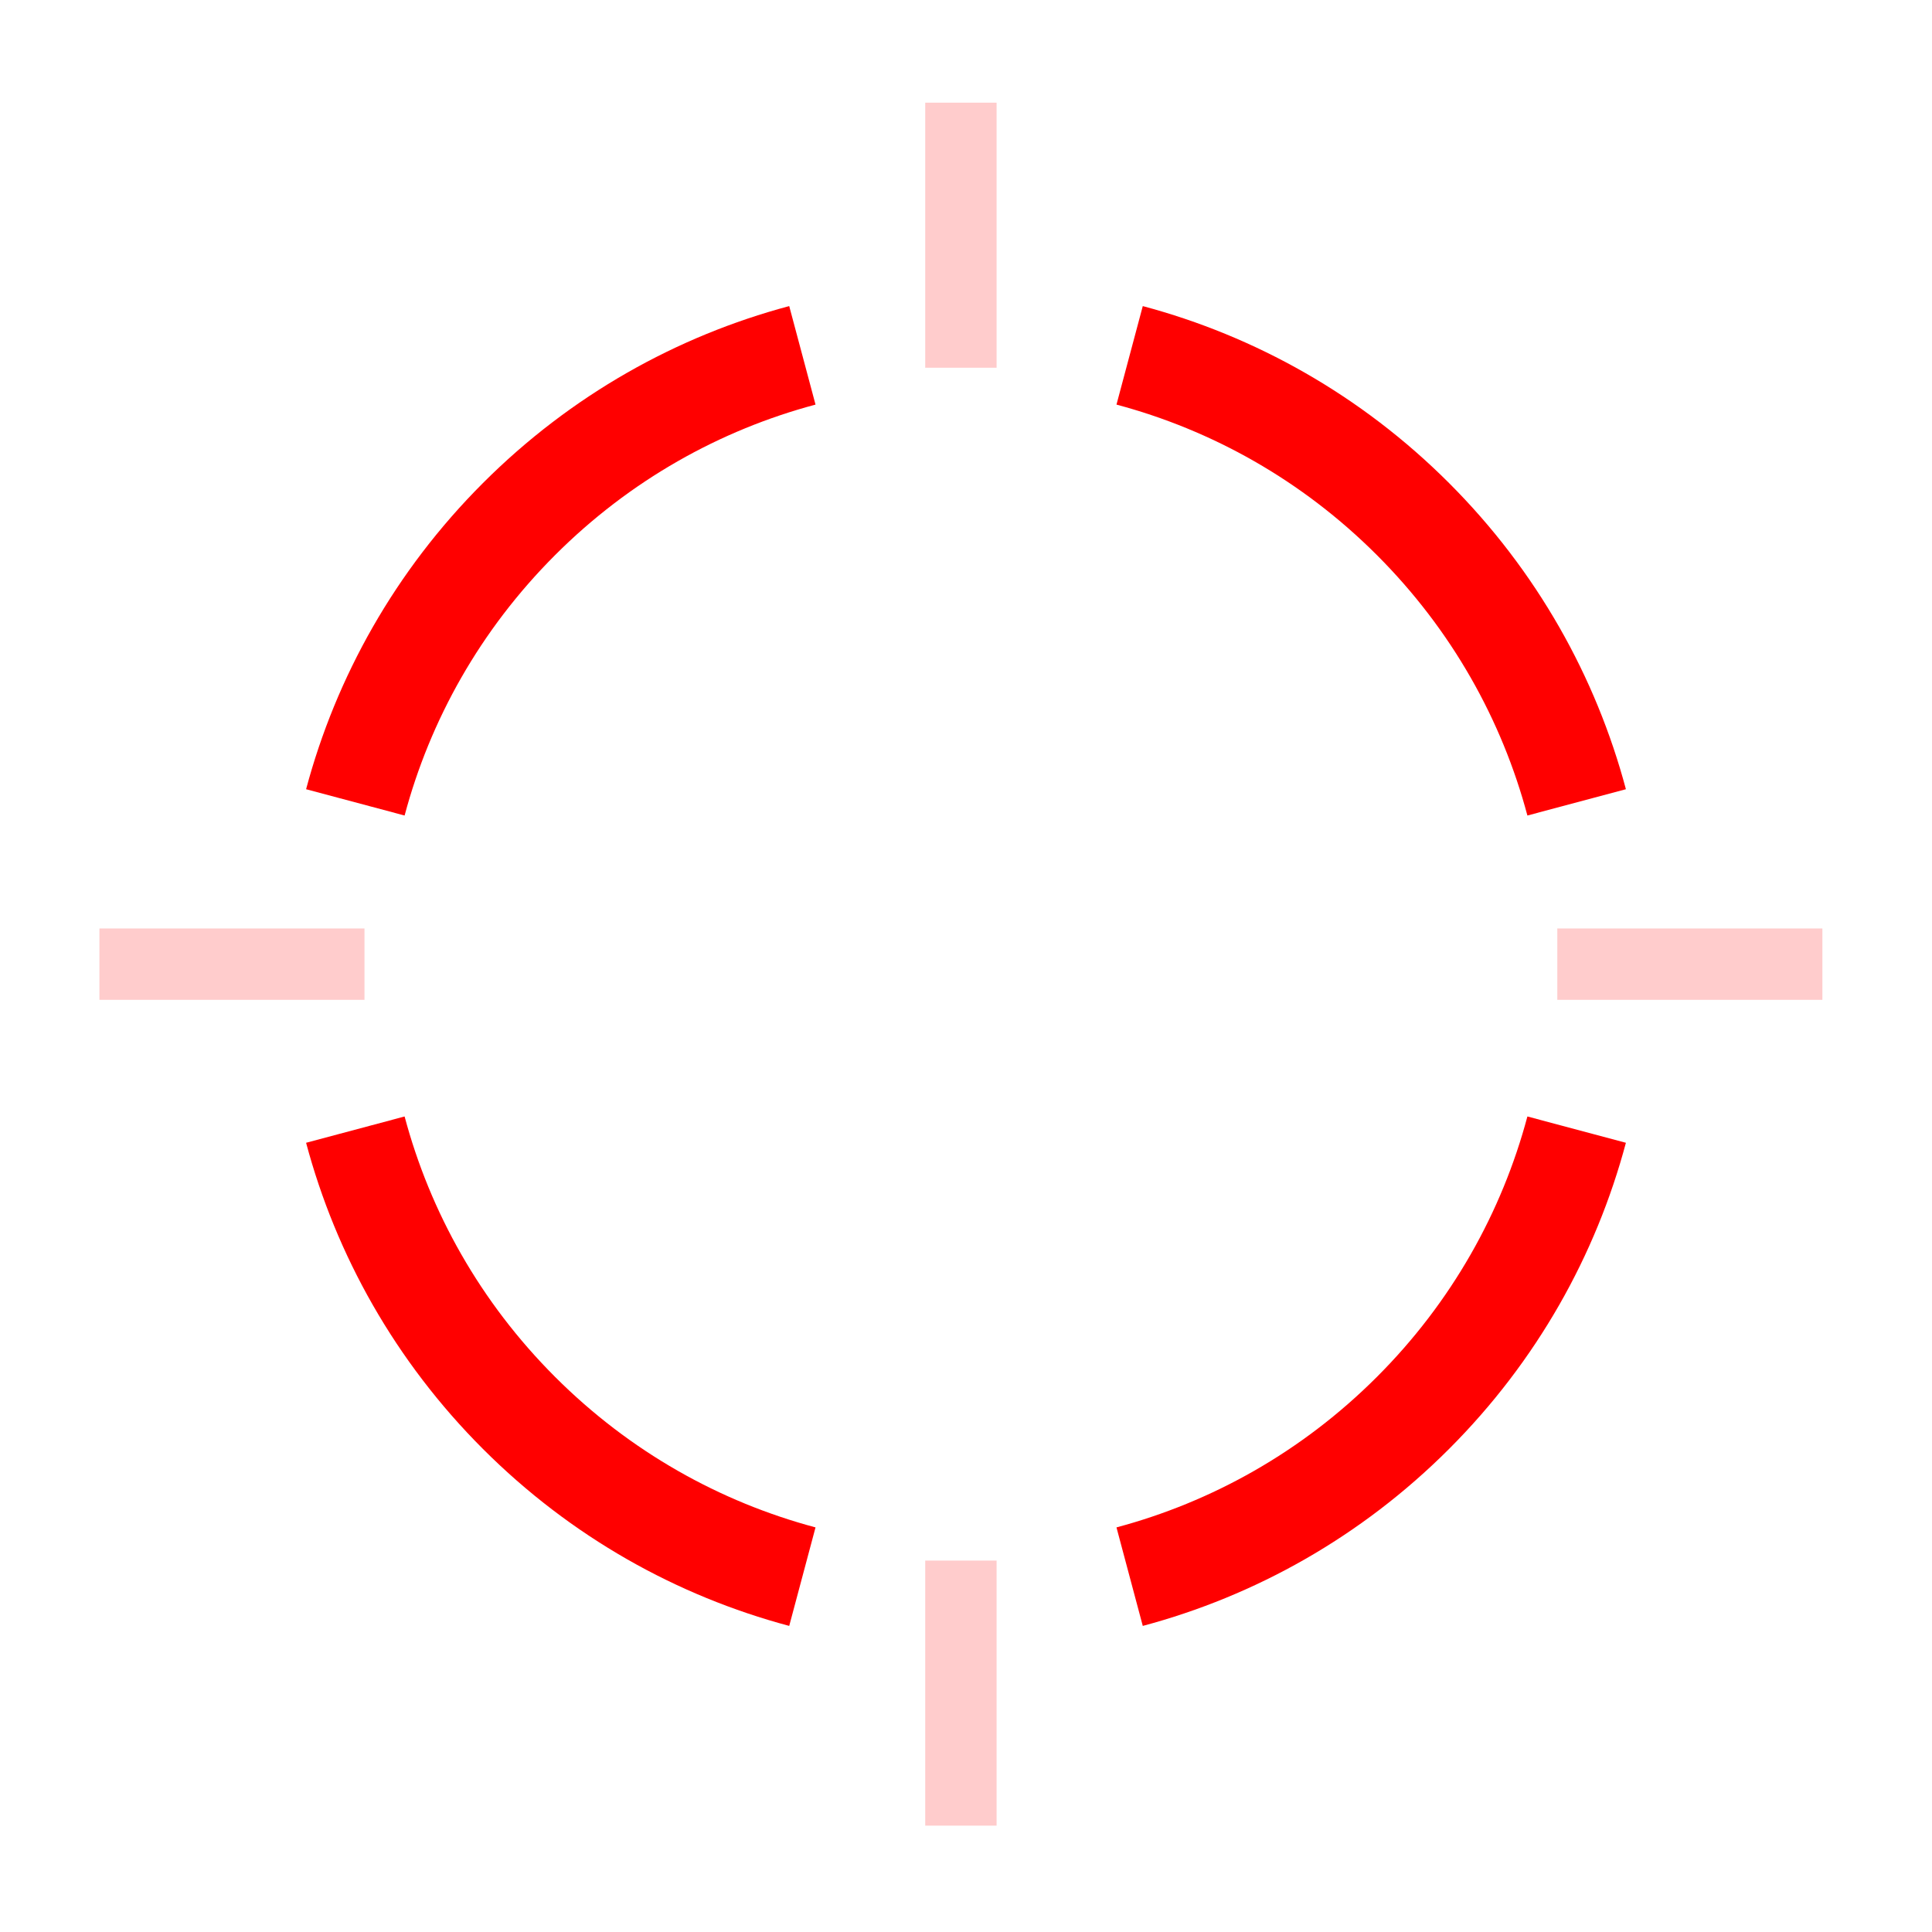
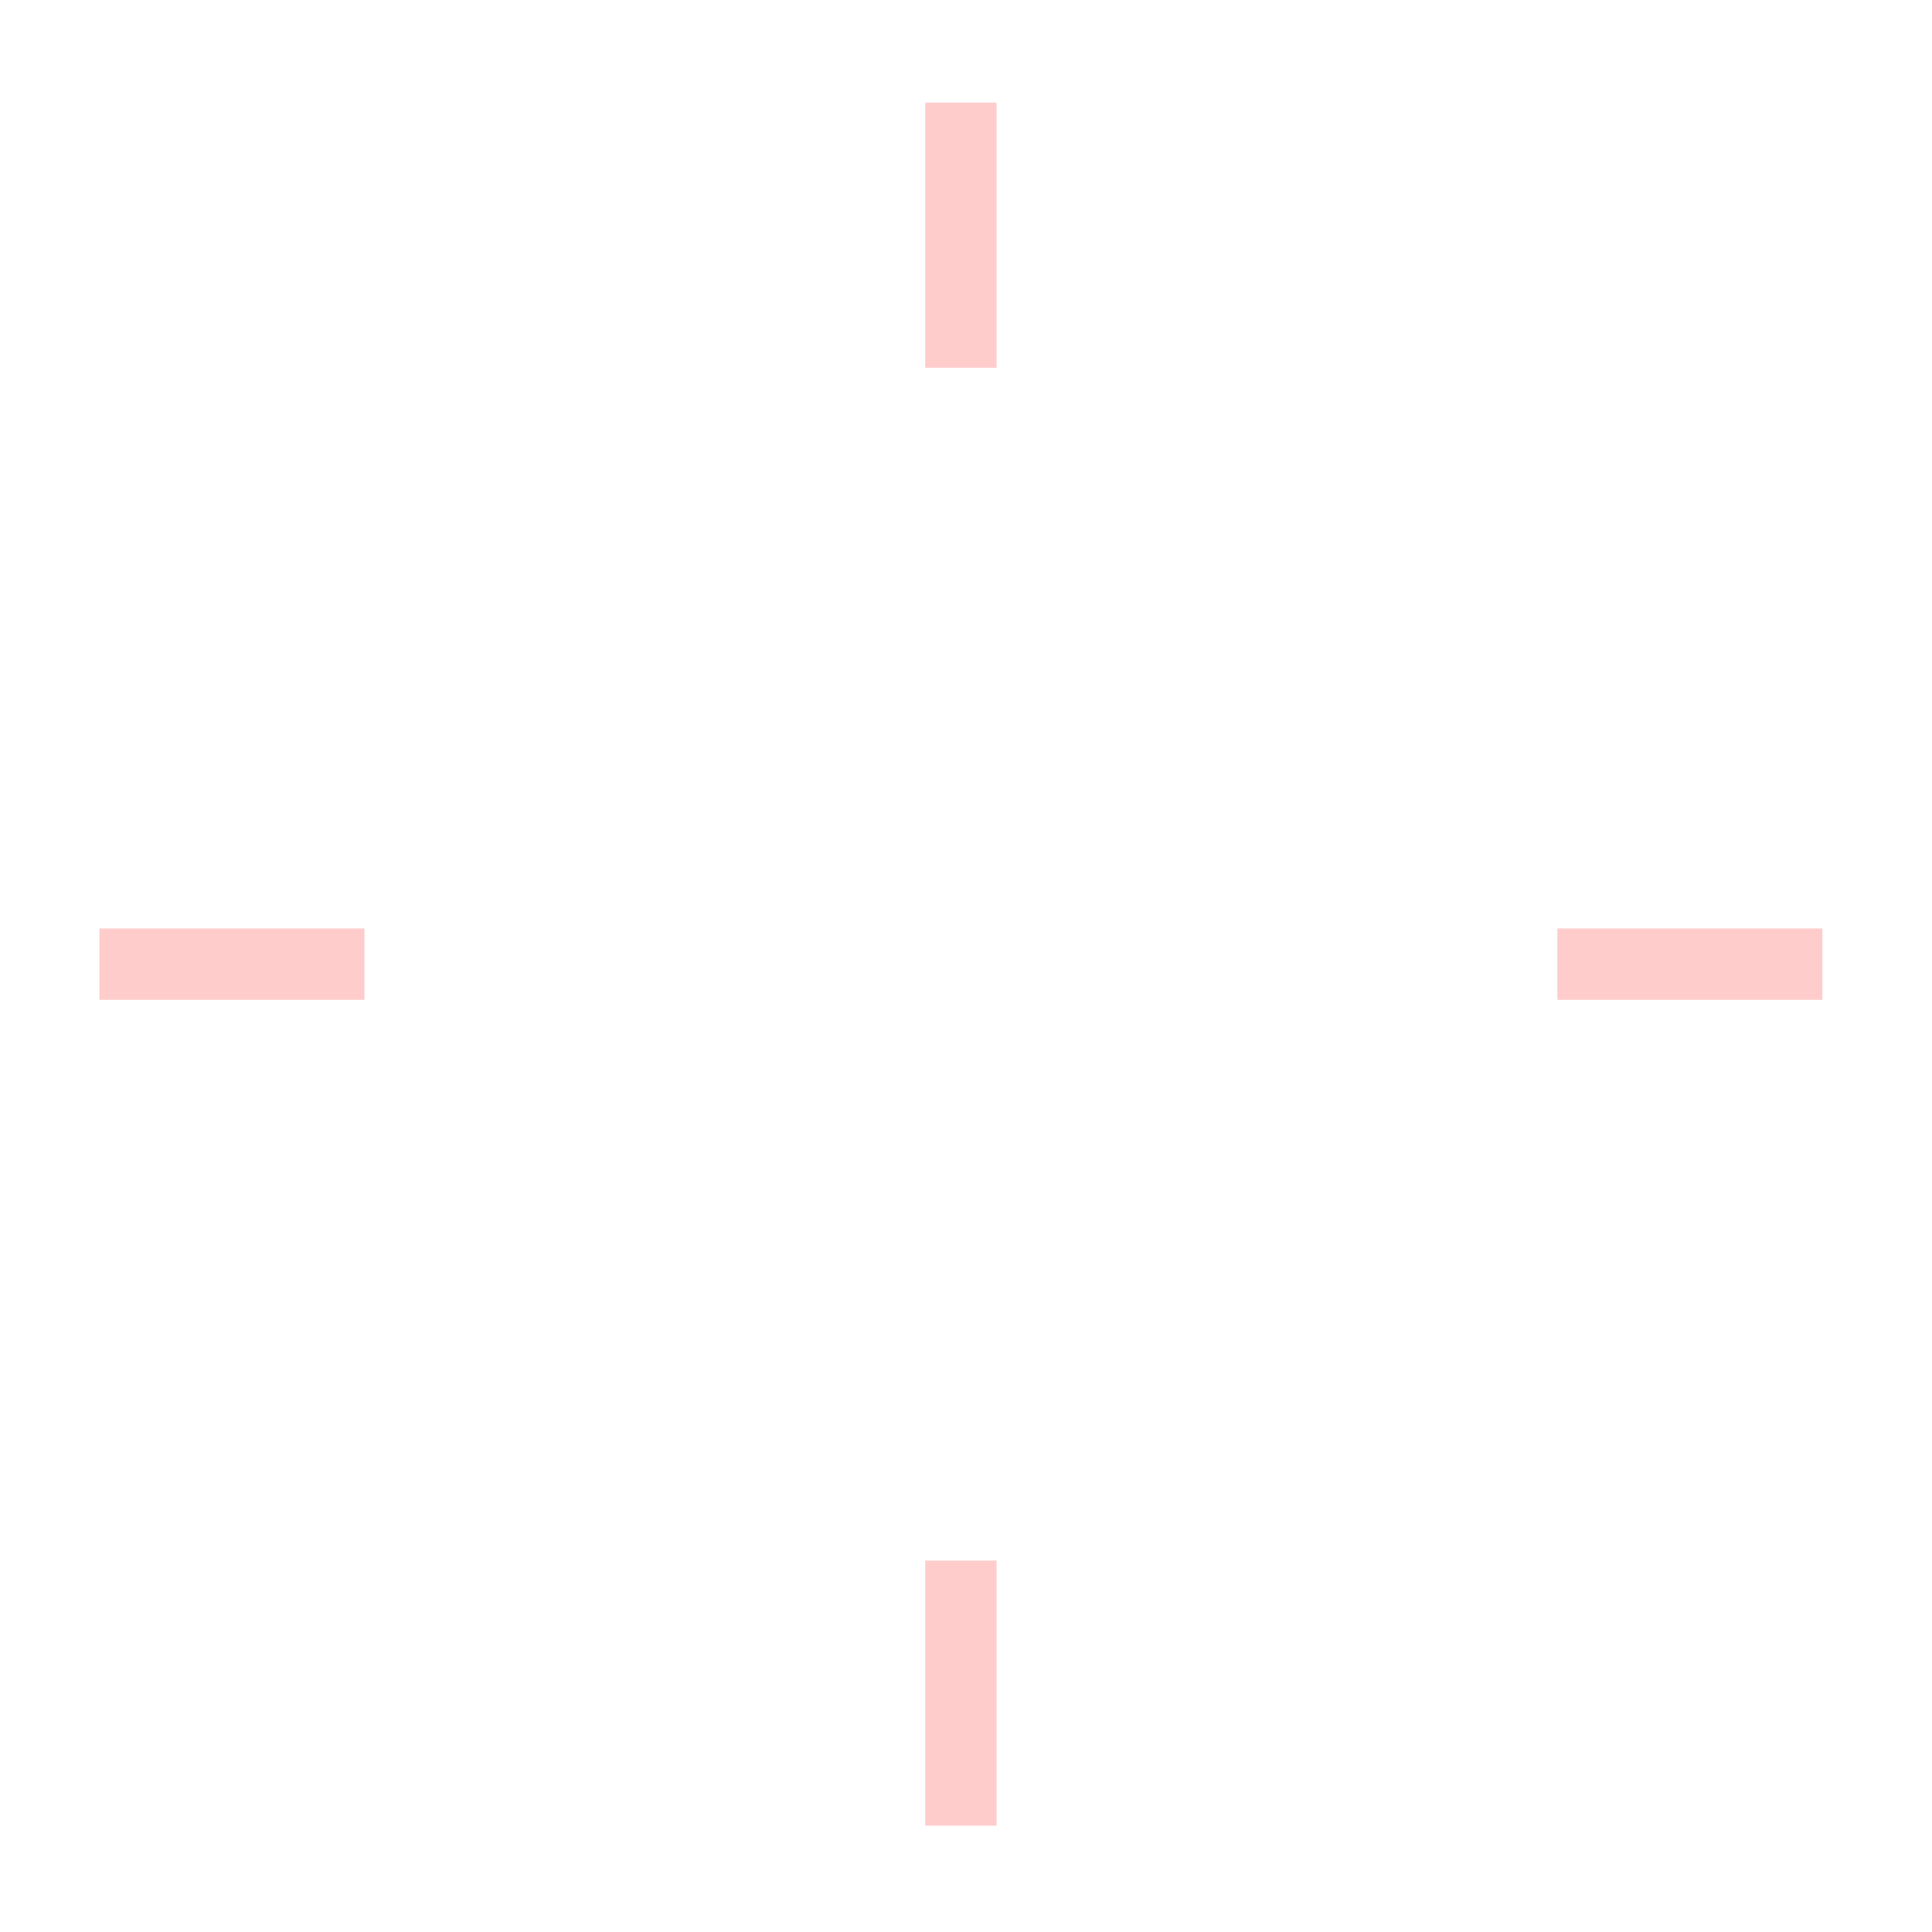
<svg xmlns="http://www.w3.org/2000/svg" width="150" height="150" viewBox="0 0 150 150" fill="none">
-   <path fill-rule="evenodd" clip-rule="evenodd" d="M88.725 23.765C97.437 26.091 105.673 30.673 112.5 37.5C119.327 44.327 123.909 52.563 126.235 61.275L118.587 63.317C116.611 55.913 112.72 48.914 106.903 43.097C101.086 37.28 94.087 33.389 86.683 31.413L88.725 23.765ZM37.5 37.5C44.327 30.673 52.563 26.091 61.275 23.765L63.317 31.413C55.913 33.389 48.914 37.28 43.097 43.097C37.28 48.914 33.389 55.913 31.413 63.317L23.765 61.275C26.091 52.563 30.673 44.327 37.5 37.5ZM126.235 88.725C123.909 97.437 119.327 105.673 112.5 112.5C105.673 119.327 97.437 123.909 88.725 126.235L86.683 118.587C94.087 116.611 101.086 112.72 106.903 106.903C112.72 101.086 116.611 94.087 118.587 86.683L126.235 88.725ZM37.5 112.5C30.673 105.673 26.091 97.437 23.765 88.725L31.413 86.683C33.389 94.087 37.28 101.086 43.097 106.903C48.914 112.72 55.913 116.611 63.317 118.587L61.275 126.235C52.563 123.909 44.327 119.327 37.5 112.5Z" fill="#FF0000" />
  <rect x="71.834" y="121.162" width="5.541" height="20.58" fill="#FF0000" fill-opacity="0.2" />
  <rect x="71.834" y="7.972" width="5.541" height="20.58" fill="#FF0000" fill-opacity="0.2" />
  <rect x="28.299" y="72.086" width="5.541" height="20.58" transform="rotate(90 28.299 72.086)" fill="#FF0000" fill-opacity="0.2" />
  <rect x="141.489" y="72.086" width="5.541" height="20.58" transform="rotate(90 141.489 72.086)" fill="#FF0000" fill-opacity="0.2" />
</svg>